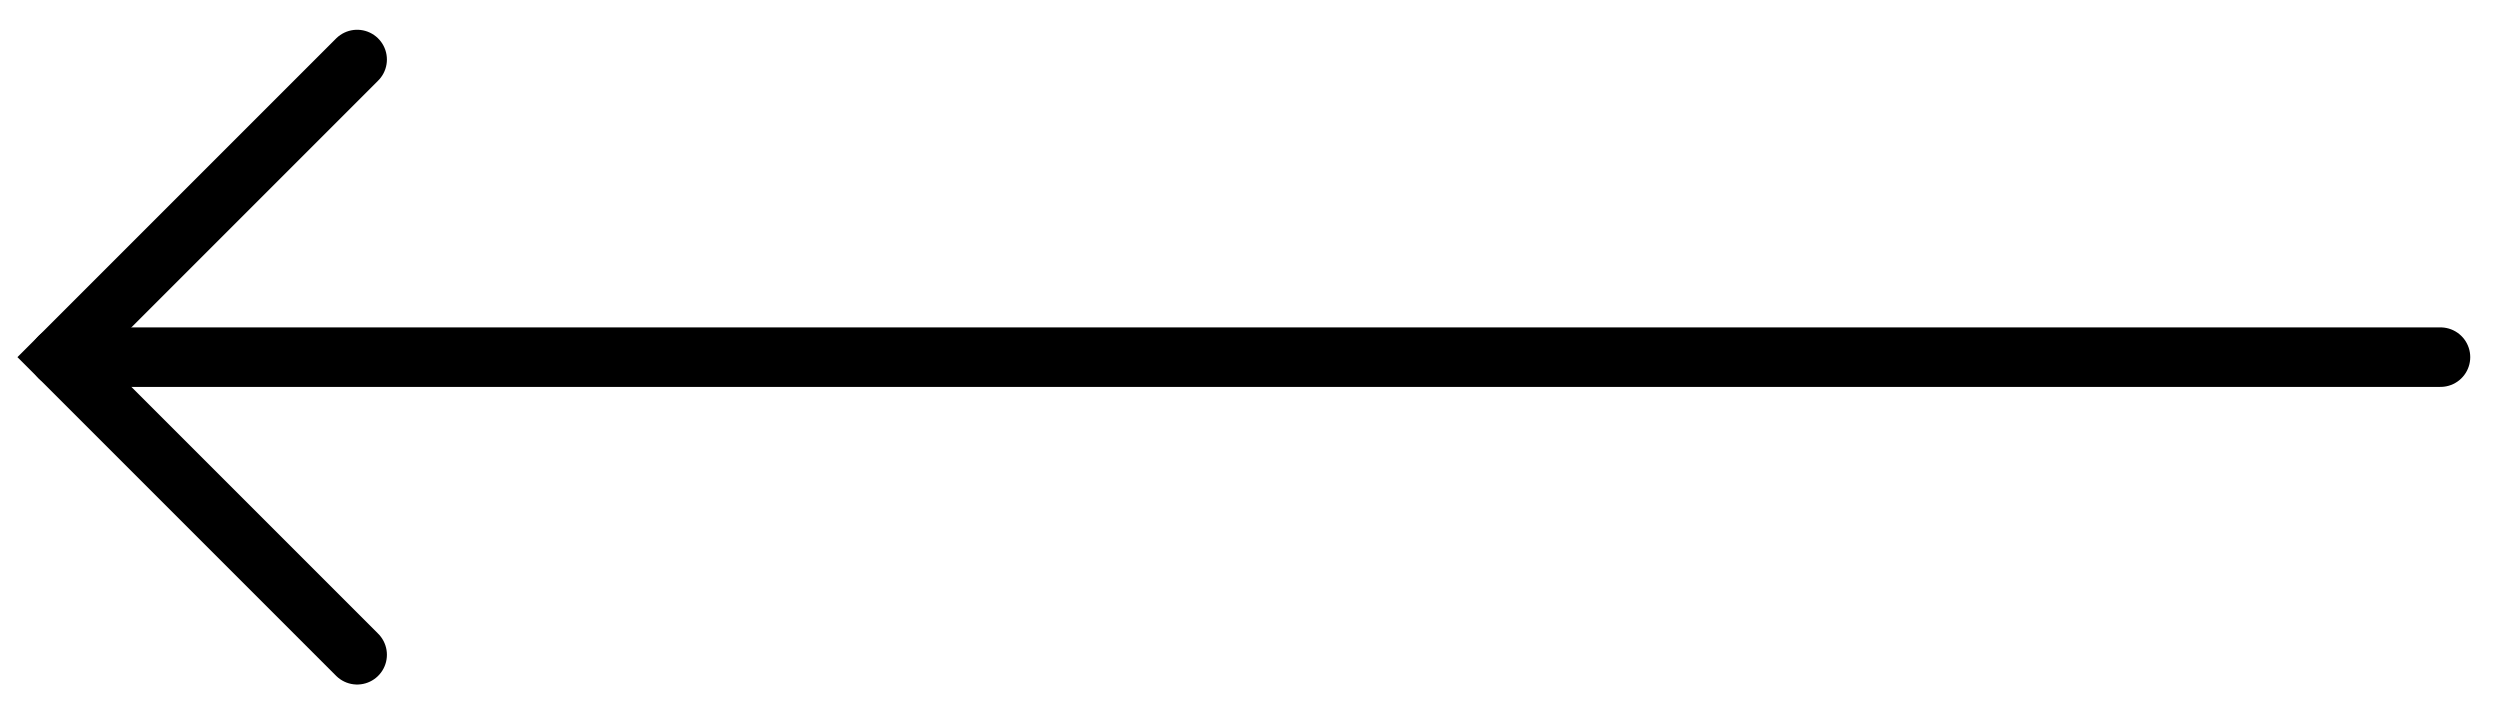
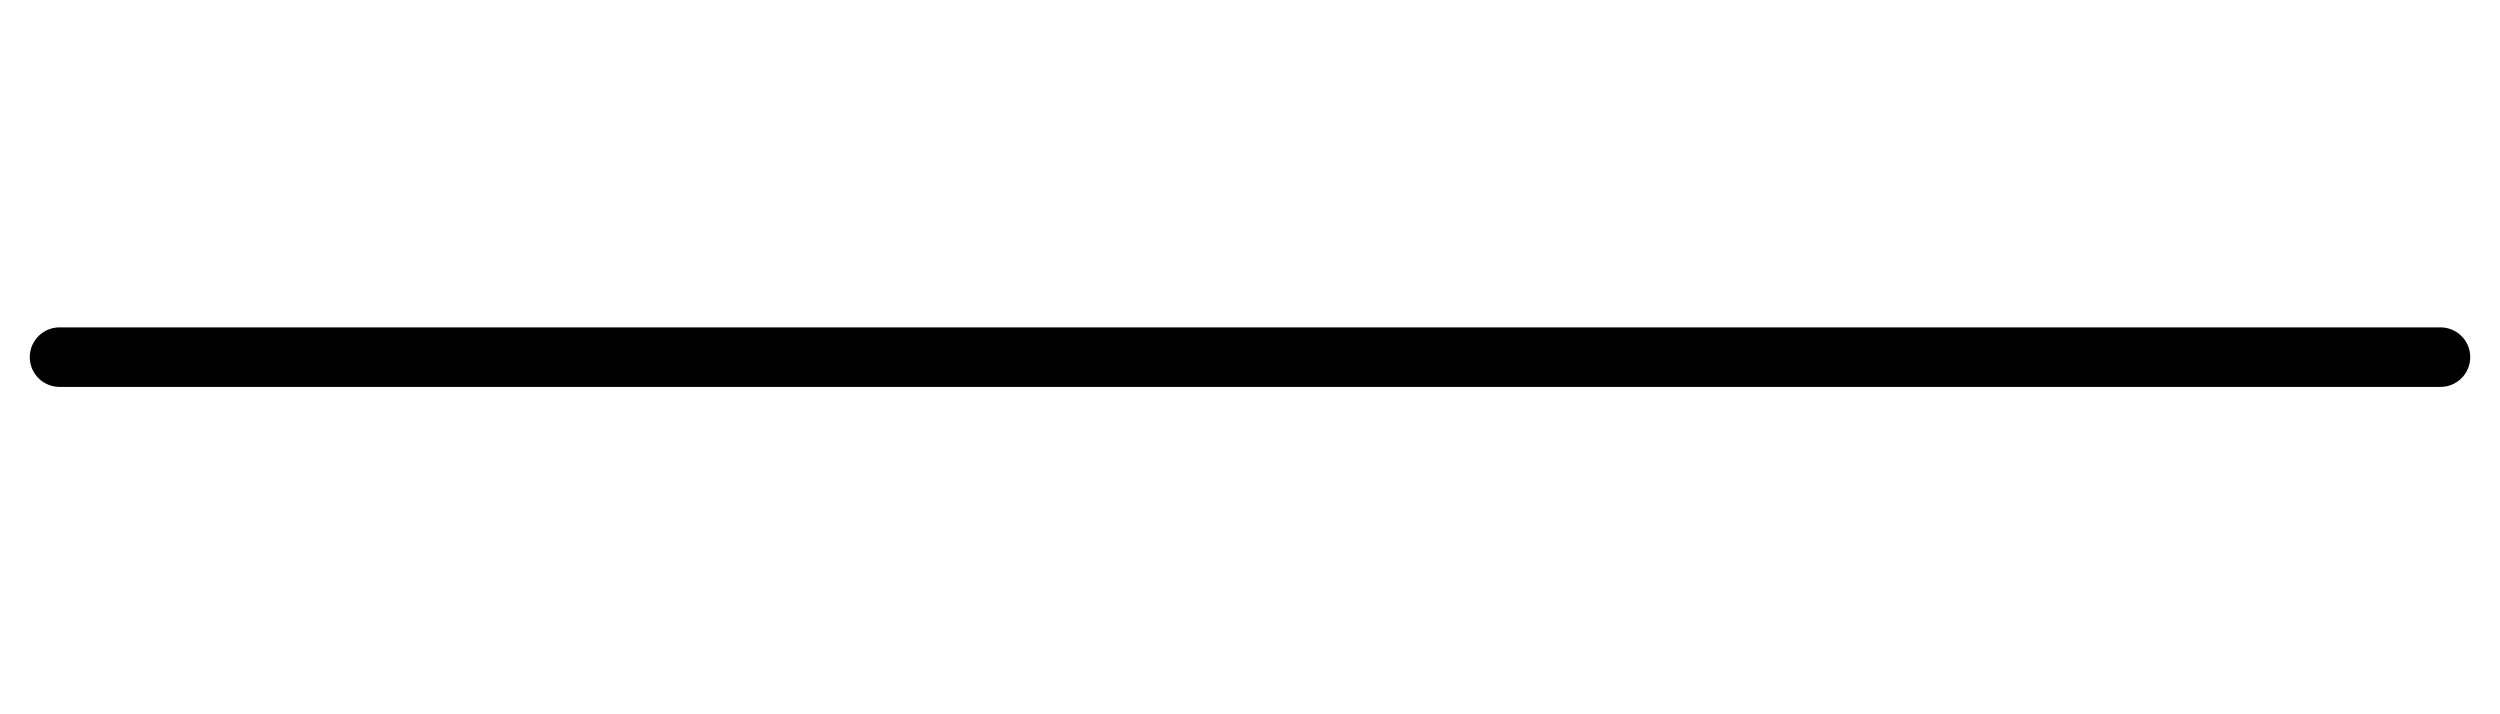
<svg xmlns="http://www.w3.org/2000/svg" width="42" height="12" viewBox="0 0 42 12" fill="none">
  <path d="M1 6H41" stroke="black" stroke-linecap="round" />
-   <path d="M6 1L1 6L6 11" stroke="black" stroke-linecap="round" />
</svg>